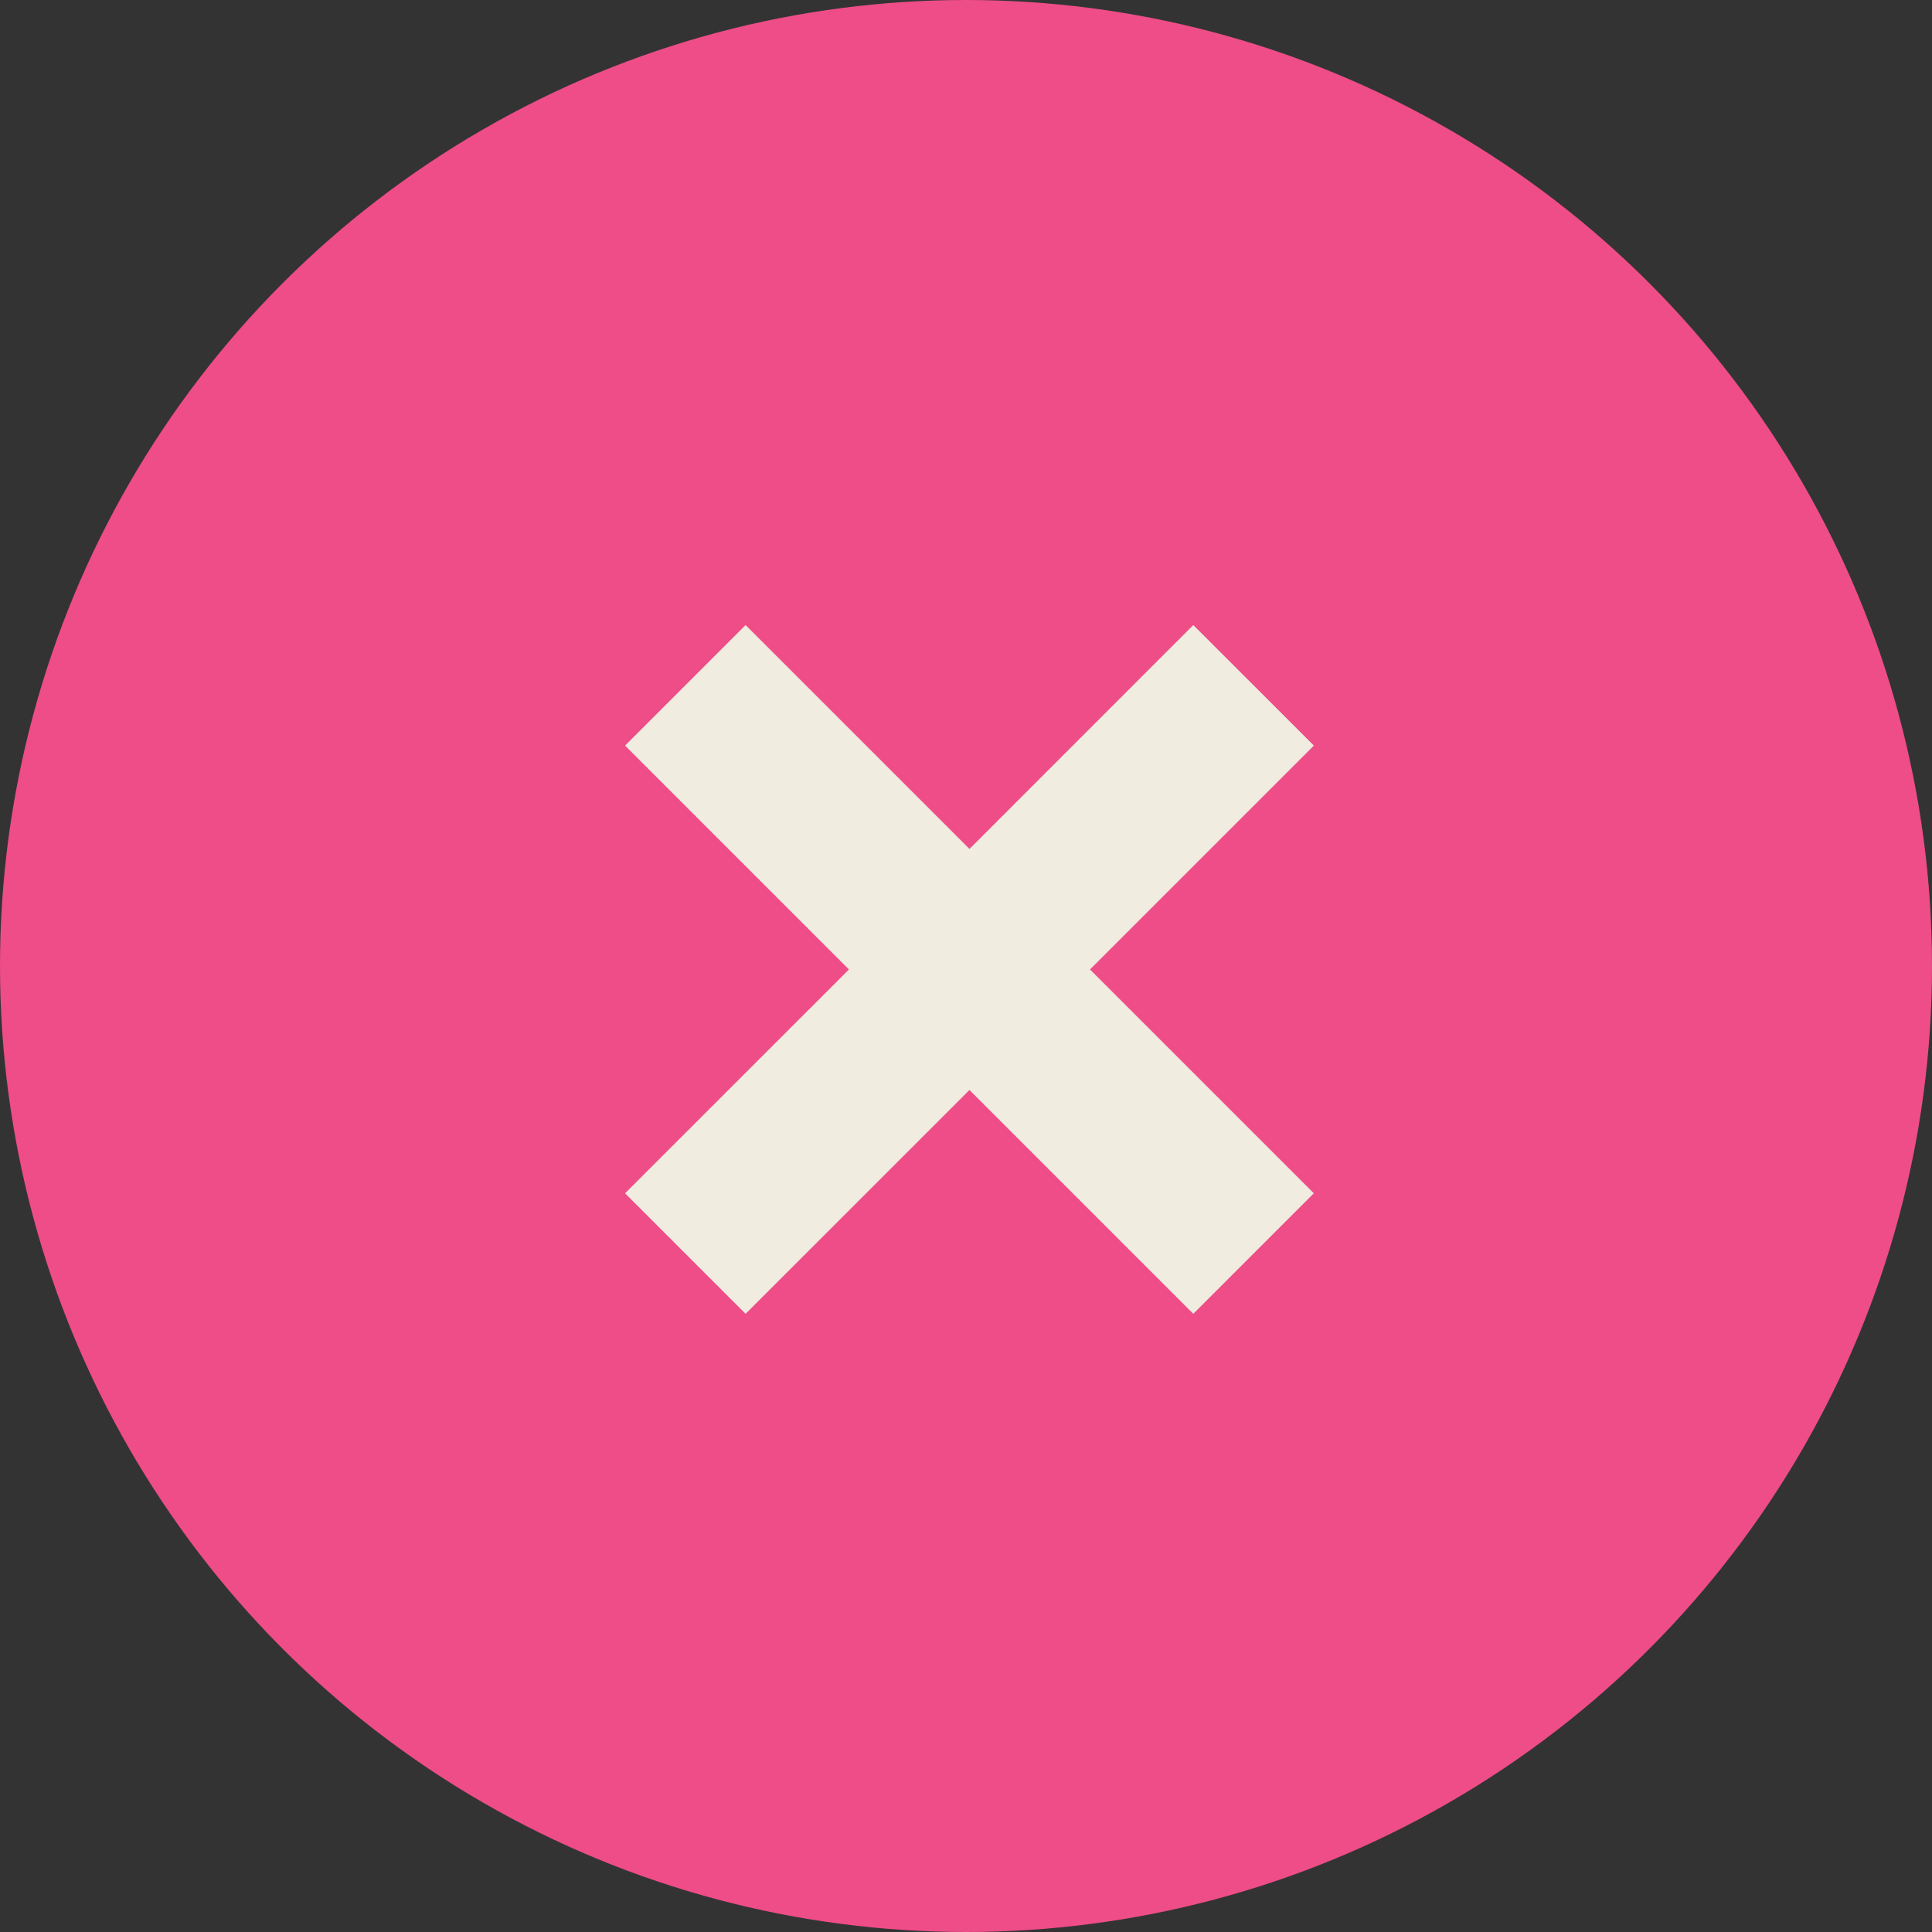
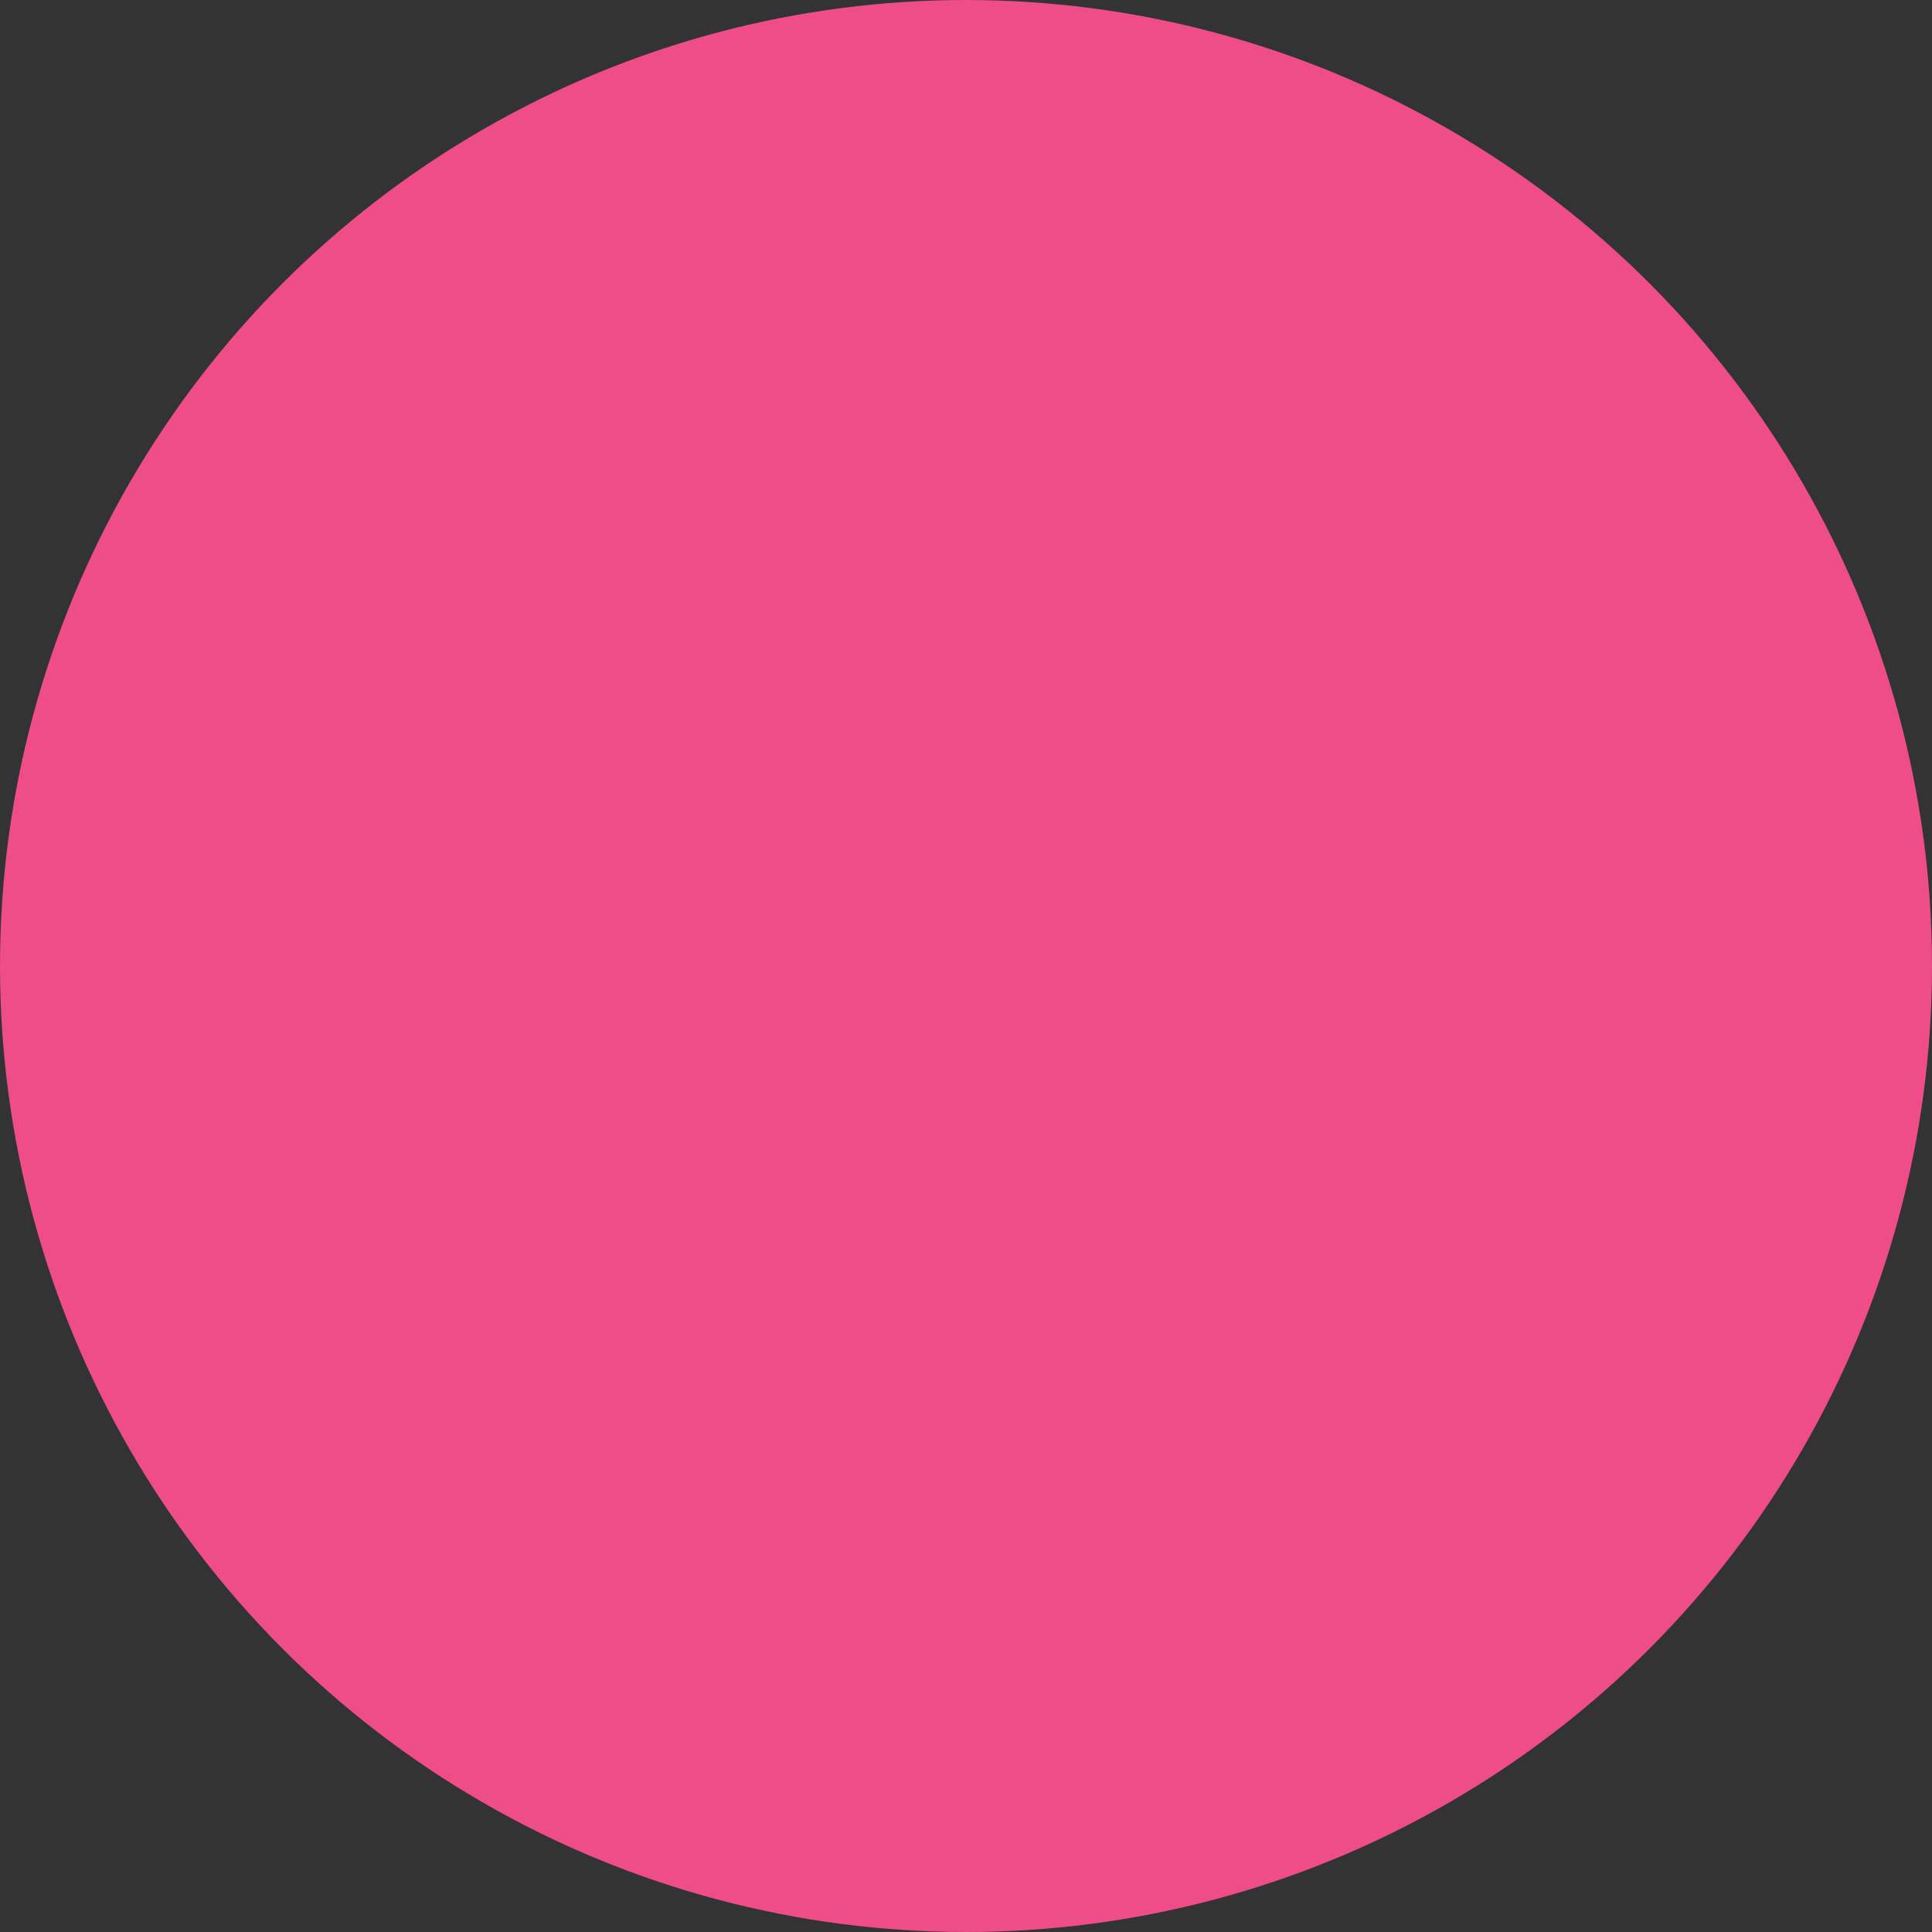
<svg xmlns="http://www.w3.org/2000/svg" width="34" height="34" viewBox="0 0 34 34" fill="none">
  <rect x="0" y="0" width="34" height="34" fill="#333333" stroke="none" />
  <circle cx="17" cy="17" r="17" fill="#EE4D87" />
-   <path fill-rule="evenodd" clip-rule="evenodd" d="M19.182 17.061L23.121 21L21 23.121L17.061 19.182L13.121 23.121L11 21L14.94 17.061L11 13.121L13.121 11L17.061 14.94L21 11L23.122 13.121L19.182 17.061Z" fill="#F0ECE0" />
</svg>